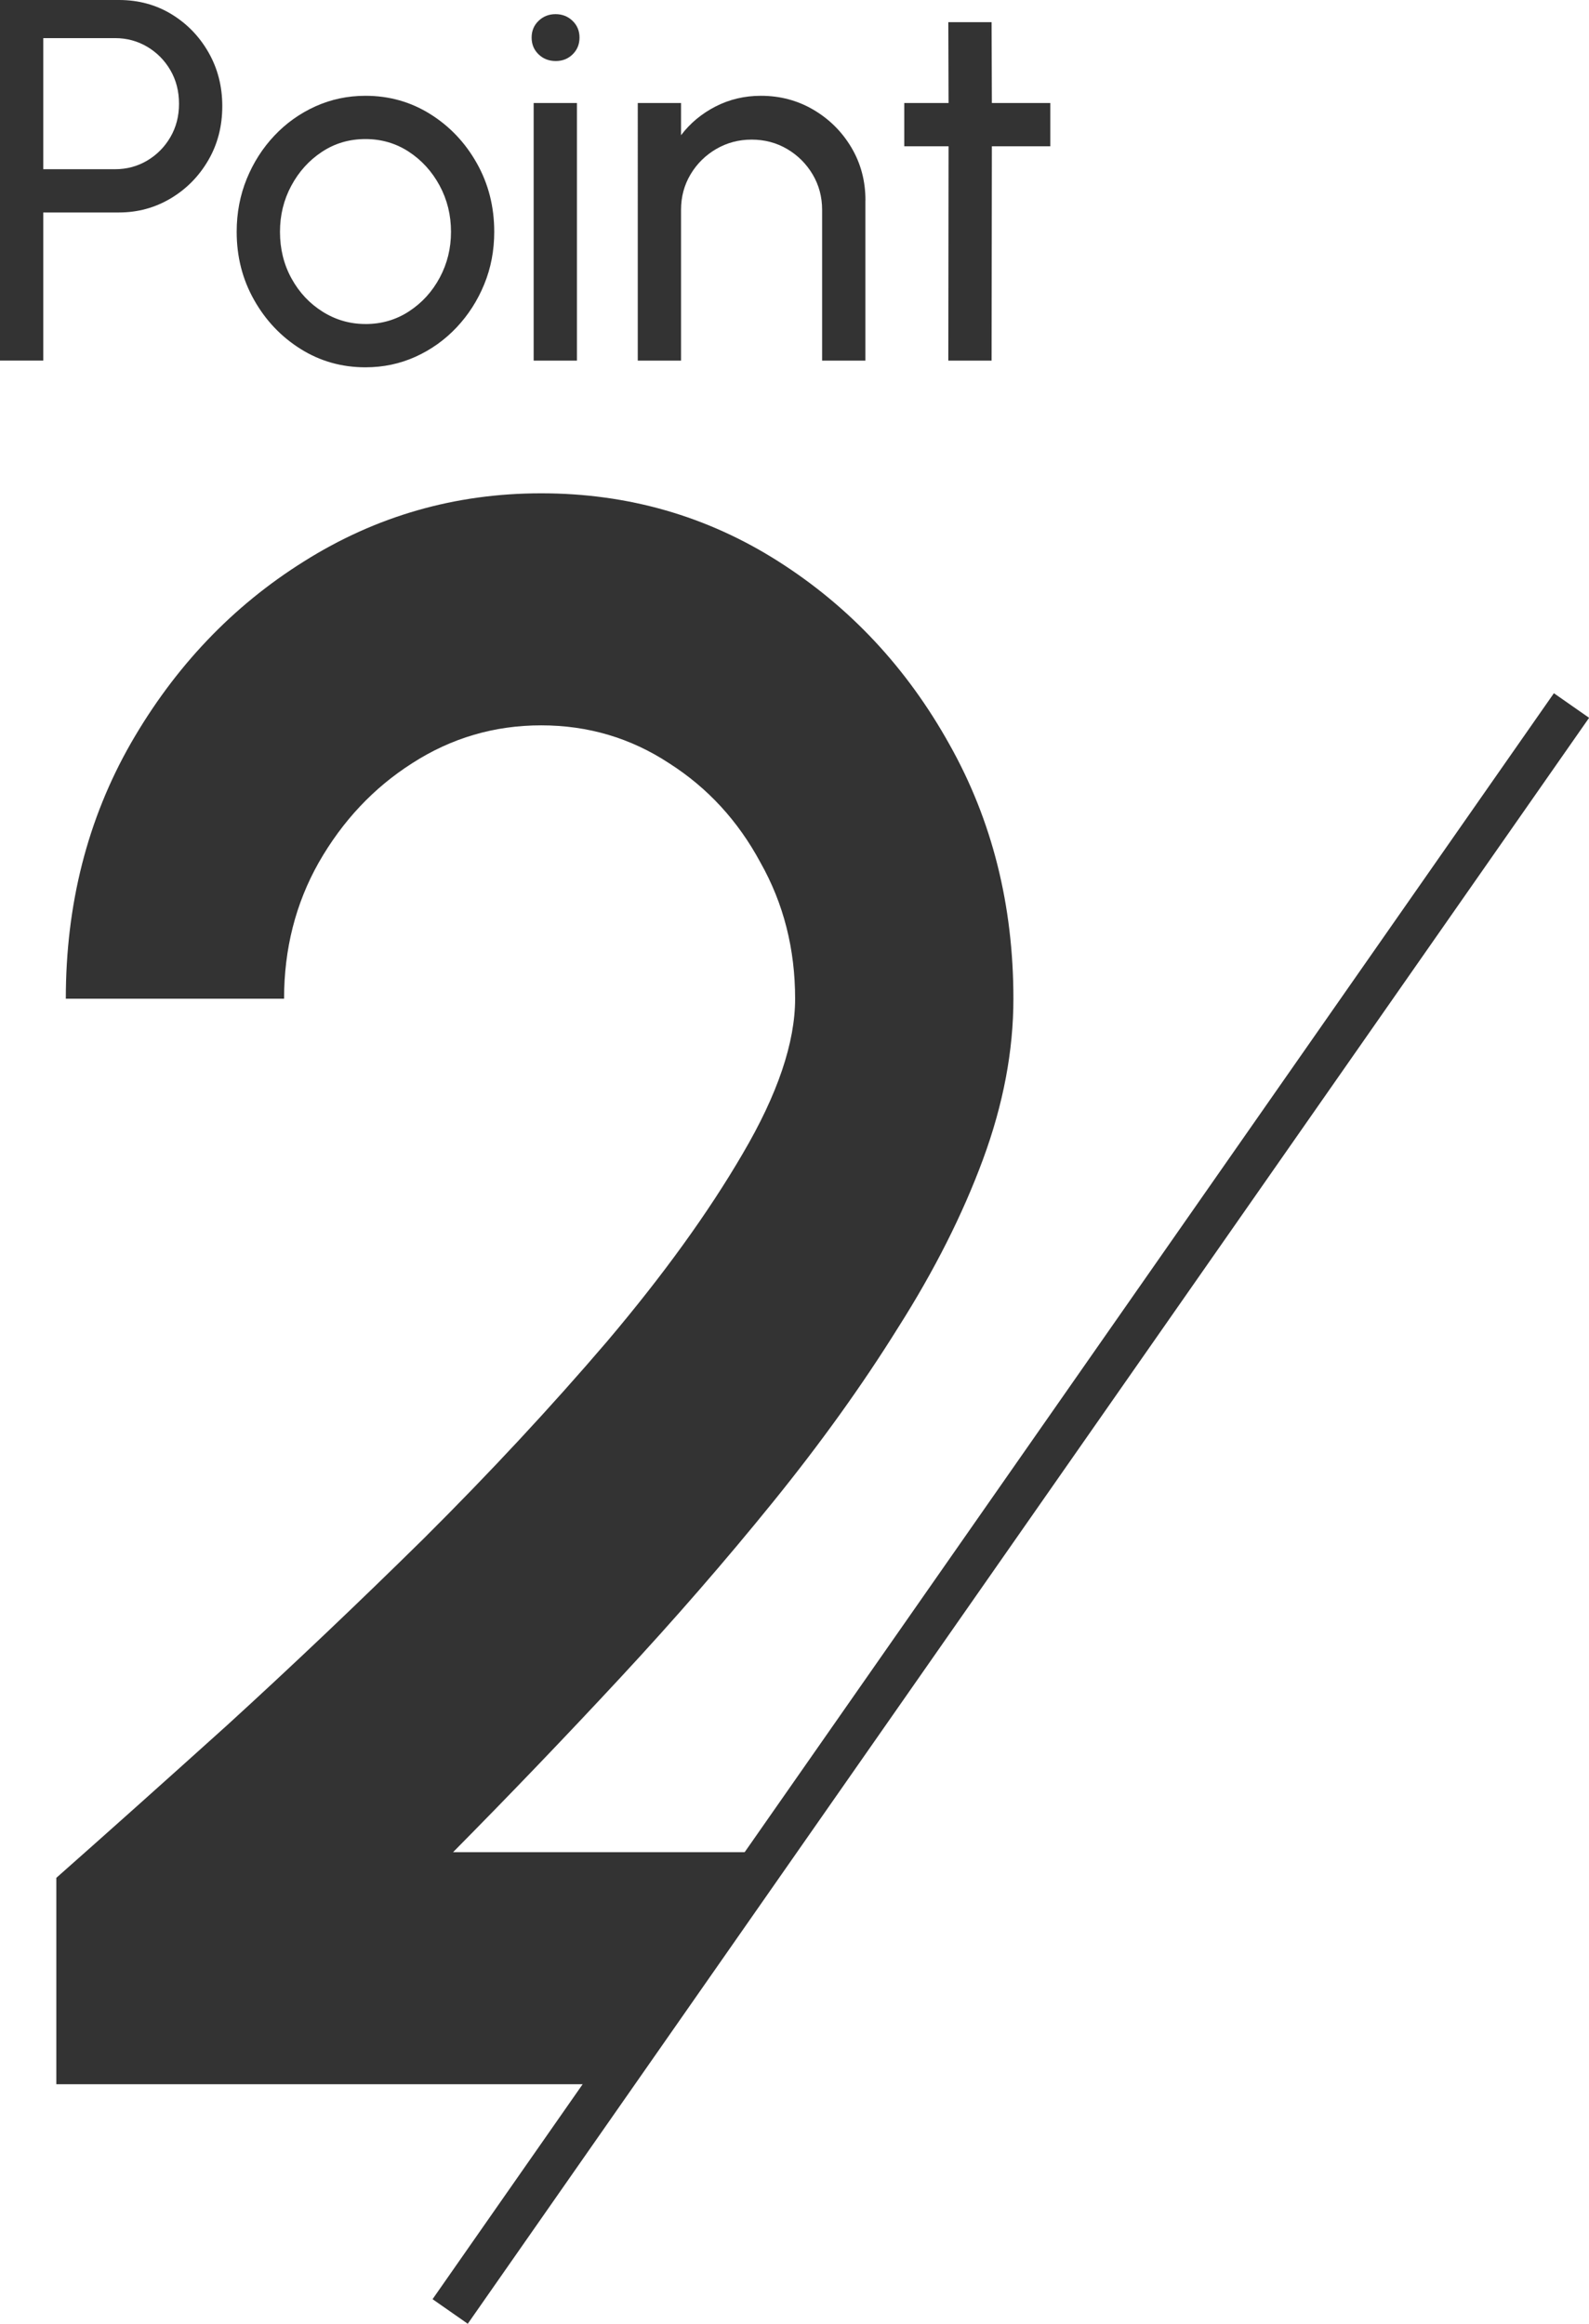
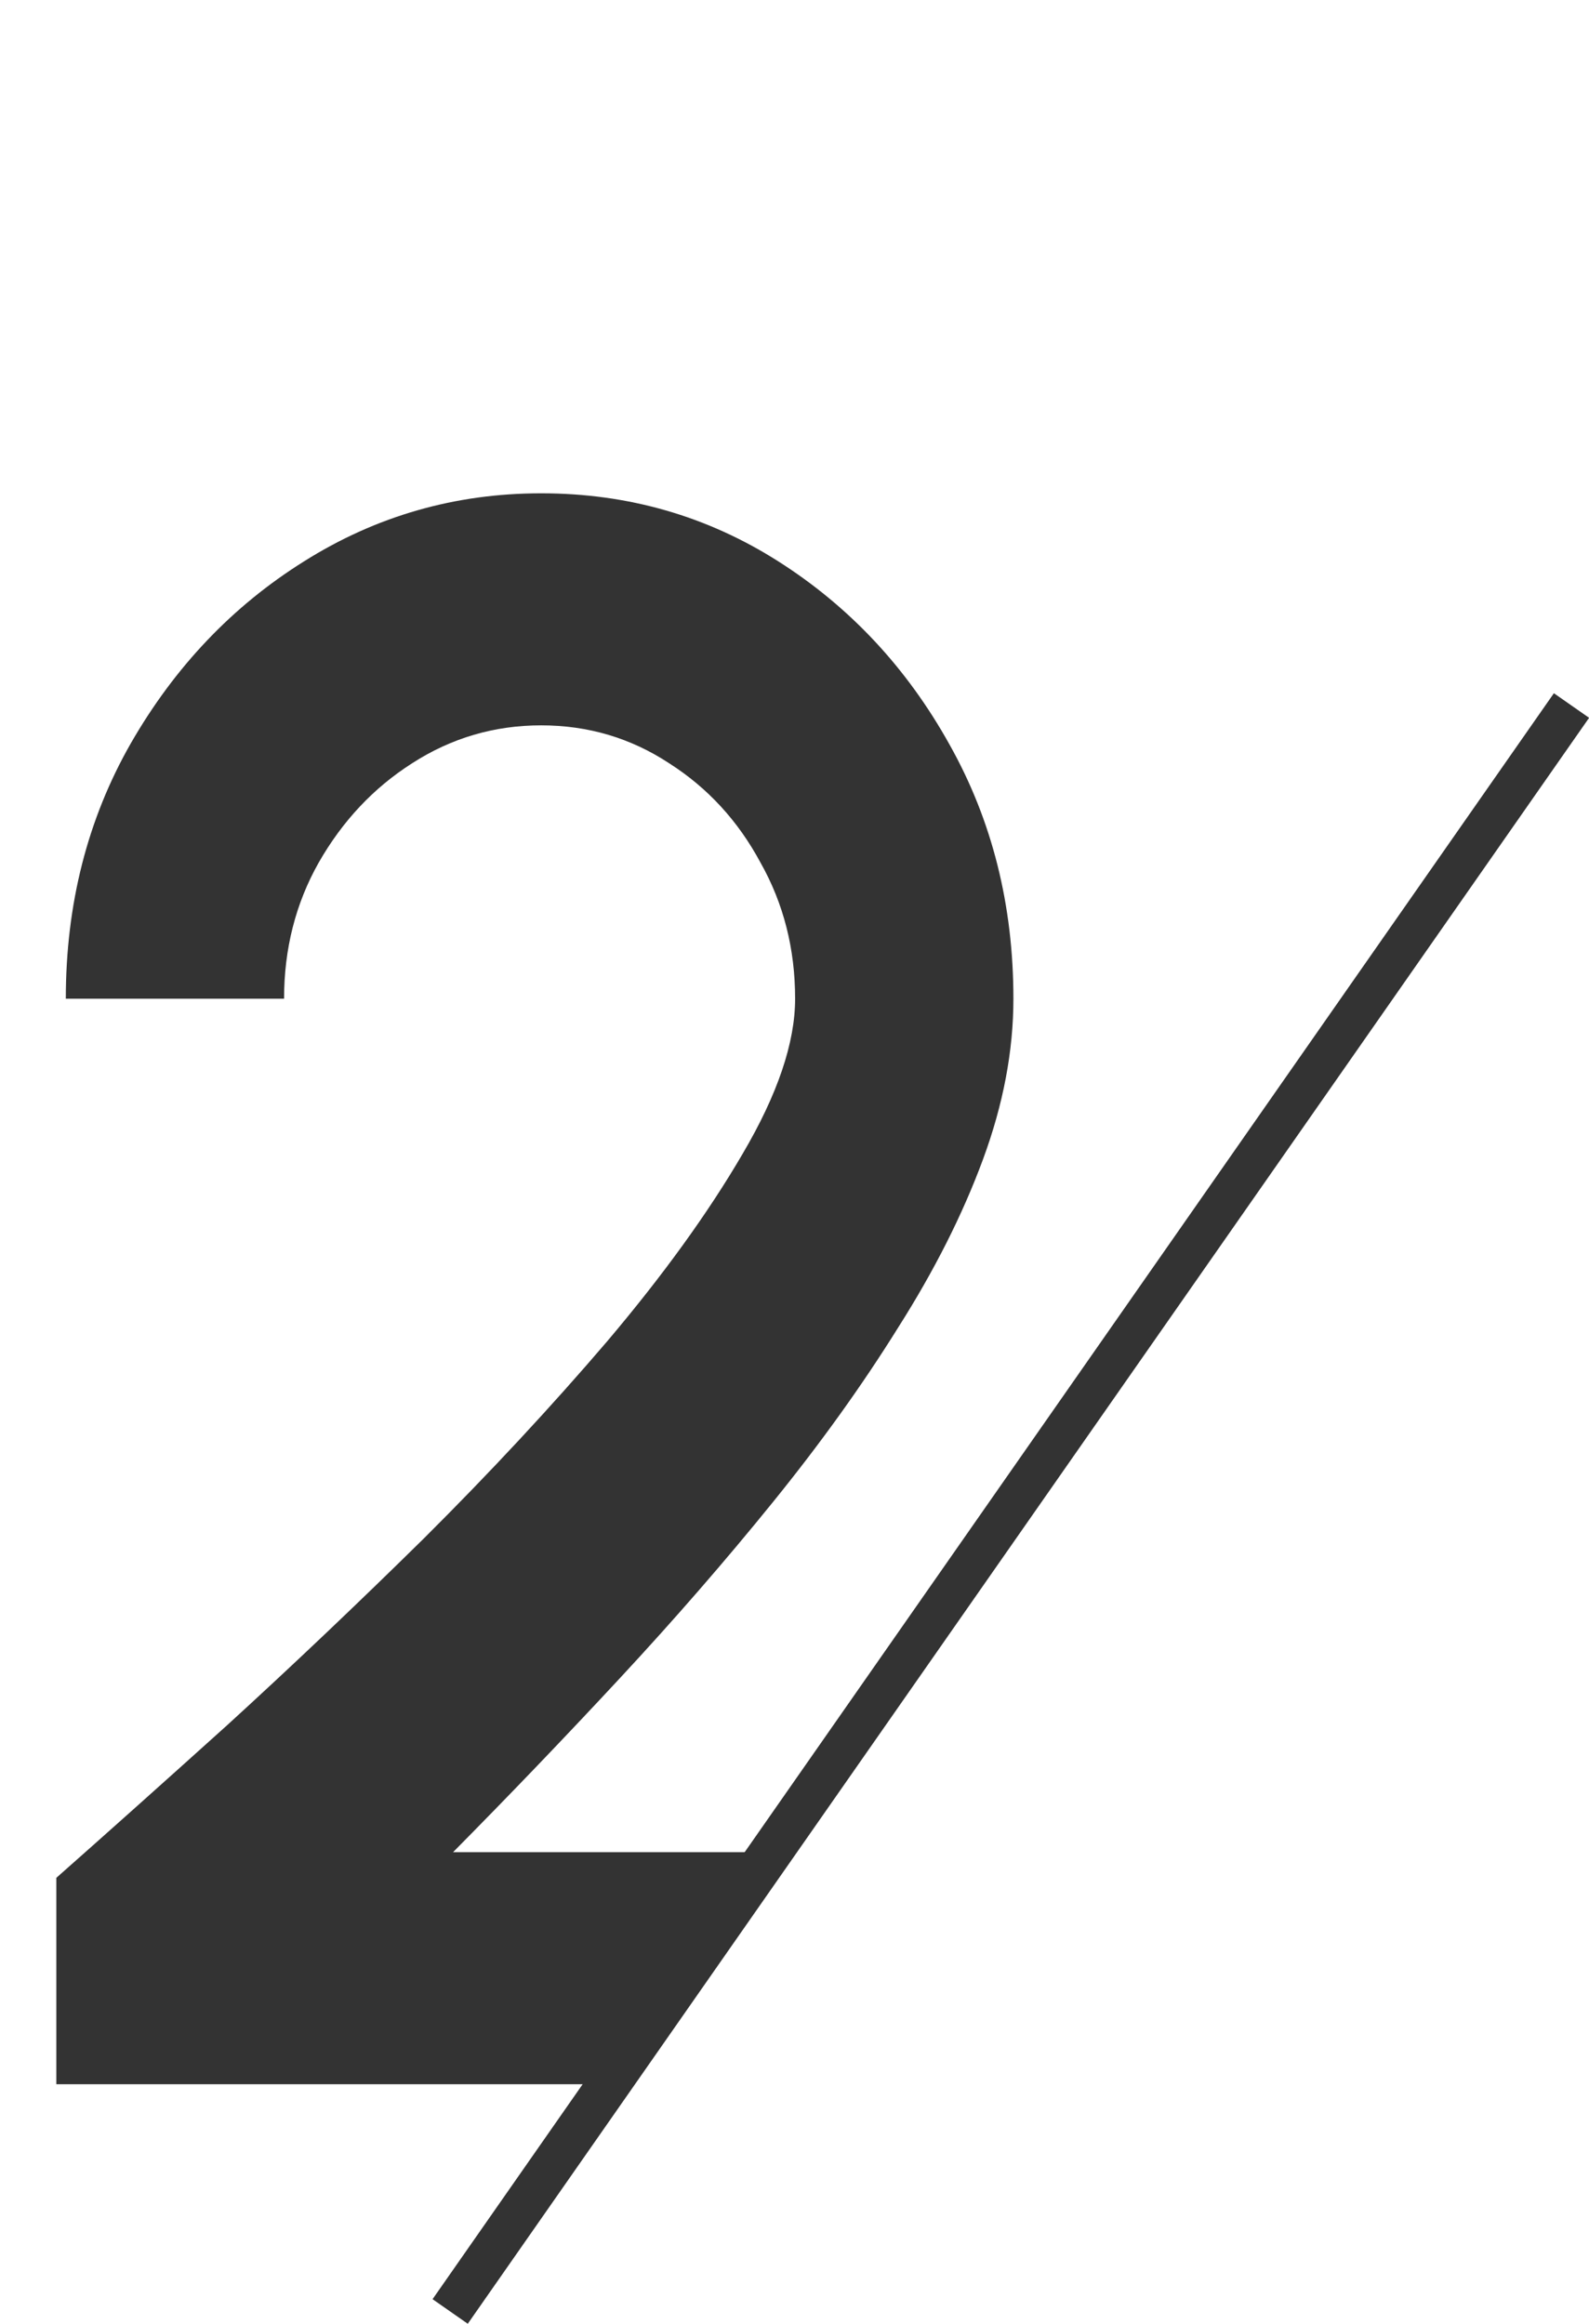
<svg xmlns="http://www.w3.org/2000/svg" id="_レイヤー_2" viewBox="0 0 52.441 76.684">
  <defs>
    <style>.cls-1{fill:#333;}</style>
  </defs>
  <g id="_レイヤー_1-2">
    <path class="cls-1" d="M14.951,61.121c1.87-1.89,3.706-3.804,5.507-5.743,1.801-1.939,3.486-3.878,5.056-5.817,1.57-1.939,2.944-3.853,4.121-5.743,1.201-1.89,2.136-3.743,2.806-5.559.67-1.816,1.004-3.583,1.004-5.302,0-3.093-.704-5.891-2.112-8.394-1.408-2.528-3.291-4.541-5.646-6.038s-4.964-2.246-7.827-2.246c-2.84,0-5.449.749-7.827,2.246-2.355,1.473-4.26,3.473-5.714,6.001-1.431,2.503-2.147,5.314-2.147,8.431h7.203c0-1.644.381-3.142,1.143-4.492.785-1.374,1.812-2.467,3.082-3.277,1.293-.834,2.713-1.252,4.26-1.252s2.955.417,4.225,1.252c1.27.81,2.274,1.902,3.013,3.277.762,1.35,1.143,2.847,1.143,4.492,0,1.448-.577,3.154-1.732,5.117-1.131,1.939-2.62,4.001-4.468,6.185-1.847,2.16-3.867,4.332-6.061,6.516-2.193,2.16-4.352,4.209-6.476,6.148-2.124,1.914-4.006,3.596-5.645,5.044v6.811h18.313l5.424-7.658h-10.646Z" />
    <rect class="cls-1" x="1.041" y="49.07" width="64.637" height="1.417" transform="translate(-26.552 48.63) rotate(-55.073)" />
-     <path class="cls-1" d="M0,11.9V0h3.927c.641,0,1.217.156,1.73.467.513.312.921.732,1.224,1.262.303.53.455,1.121.455,1.772,0,.663-.154,1.259-.463,1.789-.309.53-.722.949-1.241,1.258-.519.309-1.087.463-1.705.463H1.428v4.888H0ZM1.428,5.584h2.371c.385,0,.738-.095,1.059-.285.32-.19.575-.448.765-.773.19-.326.285-.693.285-1.101,0-.414-.095-.783-.285-1.109-.19-.326-.445-.583-.765-.773-.32-.189-.673-.285-1.059-.285H1.428v4.327Z" />
-     <path class="cls-1" d="M12.061,12.121c-.782,0-1.495-.201-2.138-.604s-1.156-.942-1.538-1.62c-.383-.677-.574-1.426-.574-2.248,0-.623.111-1.206.332-1.747.221-.541.526-1.017.914-1.428.388-.411.84-.732,1.355-.965.516-.232,1.065-.348,1.649-.348.782,0,1.495.201,2.138.604.643.402,1.156.943,1.538,1.623.383.68.574,1.434.574,2.261,0,.618-.11,1.196-.331,1.734-.221.539-.526,1.013-.914,1.424-.388.411-.838.732-1.352.965-.513.232-1.064.349-1.653.349ZM12.061,10.693c.533,0,1.013-.14,1.441-.421.428-.28.765-.651,1.012-1.113s.37-.965.37-1.509c0-.555-.126-1.065-.378-1.53-.252-.465-.591-.836-1.016-1.114-.425-.277-.901-.417-1.428-.417-.533,0-1.011.14-1.436.421-.425.28-.762.653-1.012,1.118-.25.465-.374.972-.374,1.521,0,.567.127,1.081.382,1.543.255.462.598.827,1.029,1.096.431.27.901.404,1.411.404Z" />
-     <path class="cls-1" d="M18.343,2.014c-.227,0-.417-.073-.569-.221-.153-.147-.229-.332-.229-.553s.076-.405.229-.552c.153-.147.34-.221.561-.221s.408.074.561.221c.153.147.229.332.229.552s-.075.405-.226.553c-.15.147-.335.221-.557.221ZM17.612,3.4h1.428v8.5h-1.428V3.4Z" />
-     <path class="cls-1" d="M28.56,6.613v5.287h-1.428v-4.973c0-.431-.105-.821-.314-1.173-.209-.351-.49-.63-.841-.837-.352-.207-.743-.31-1.173-.31-.425,0-.814.104-1.168.31-.354.207-.636.486-.846.837-.21.352-.314.742-.314,1.173v4.973h-1.428V3.4h1.428v1.062c.3-.396.68-.712,1.139-.948.459-.235.958-.353,1.496-.353.635,0,1.214.154,1.738.463.524.309.94.724,1.25,1.246.309.521.463,1.102.463,1.742Z" />
-     <path class="cls-1" d="M34.663,4.828h-1.929l-.009,7.072h-1.428l.008-7.072h-1.462v-1.428h1.462l-.008-2.669h1.428l.009,2.669h1.929v1.428Z" />
  </g>
</svg>